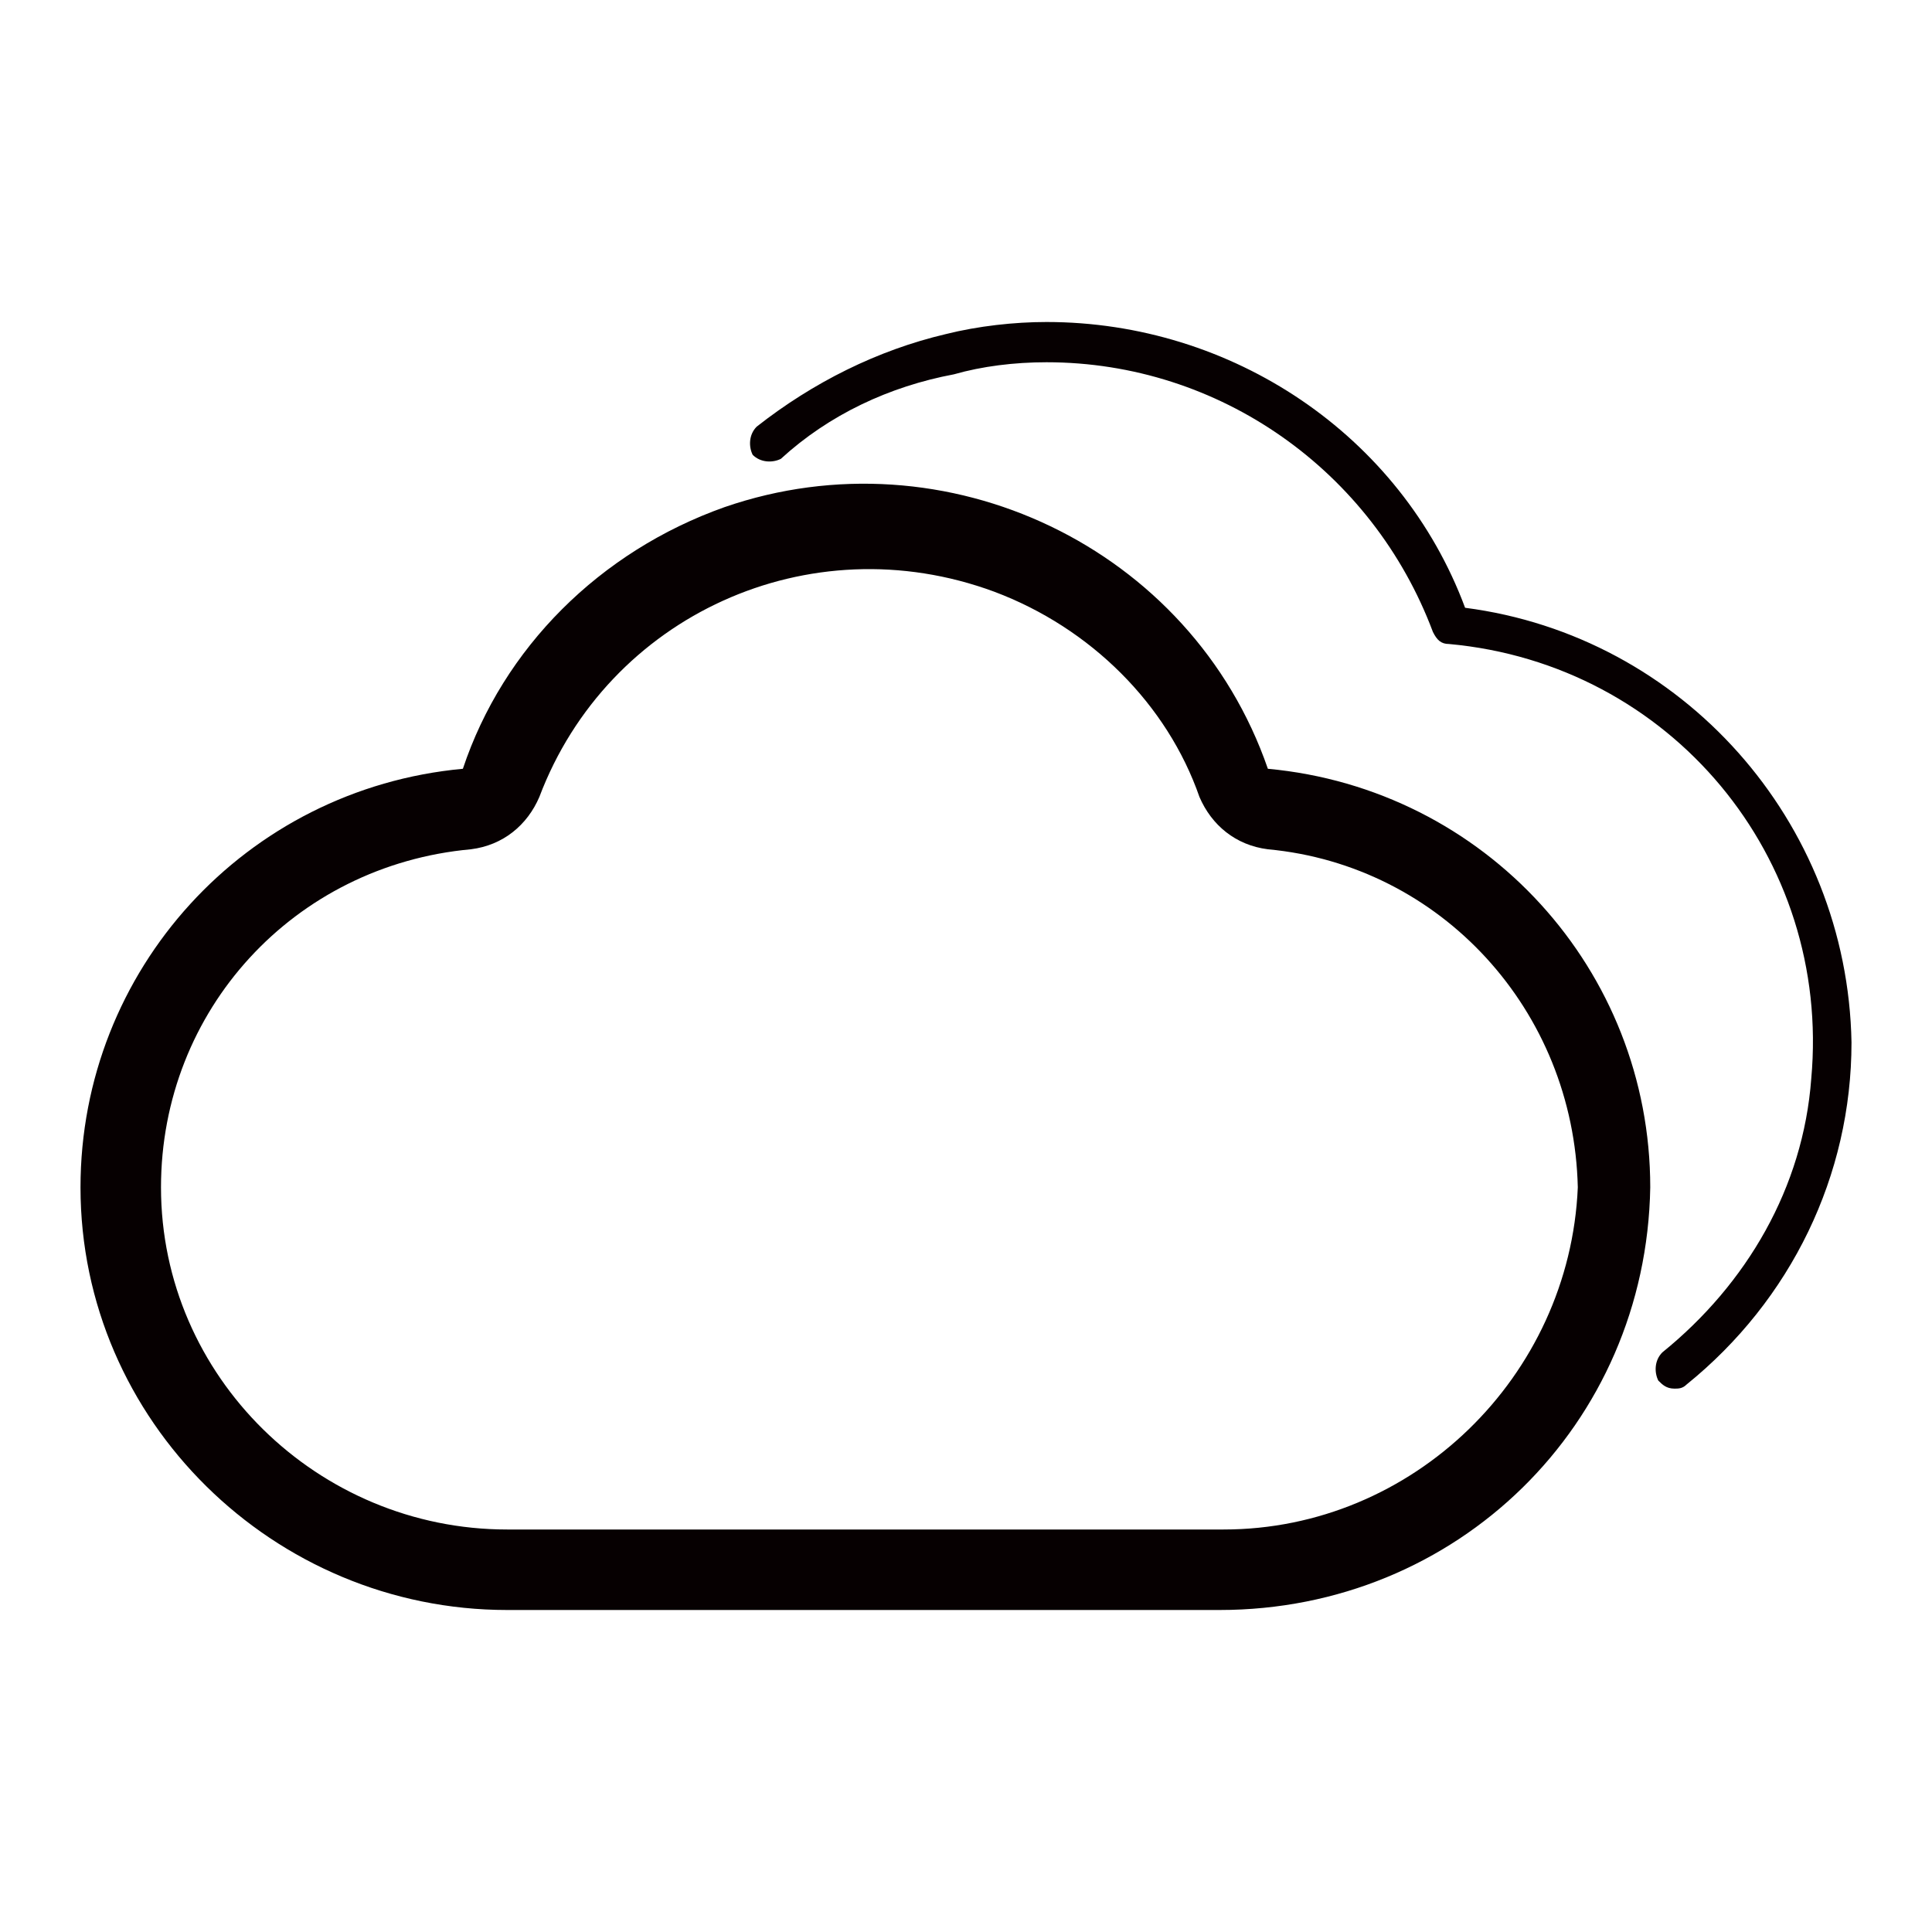
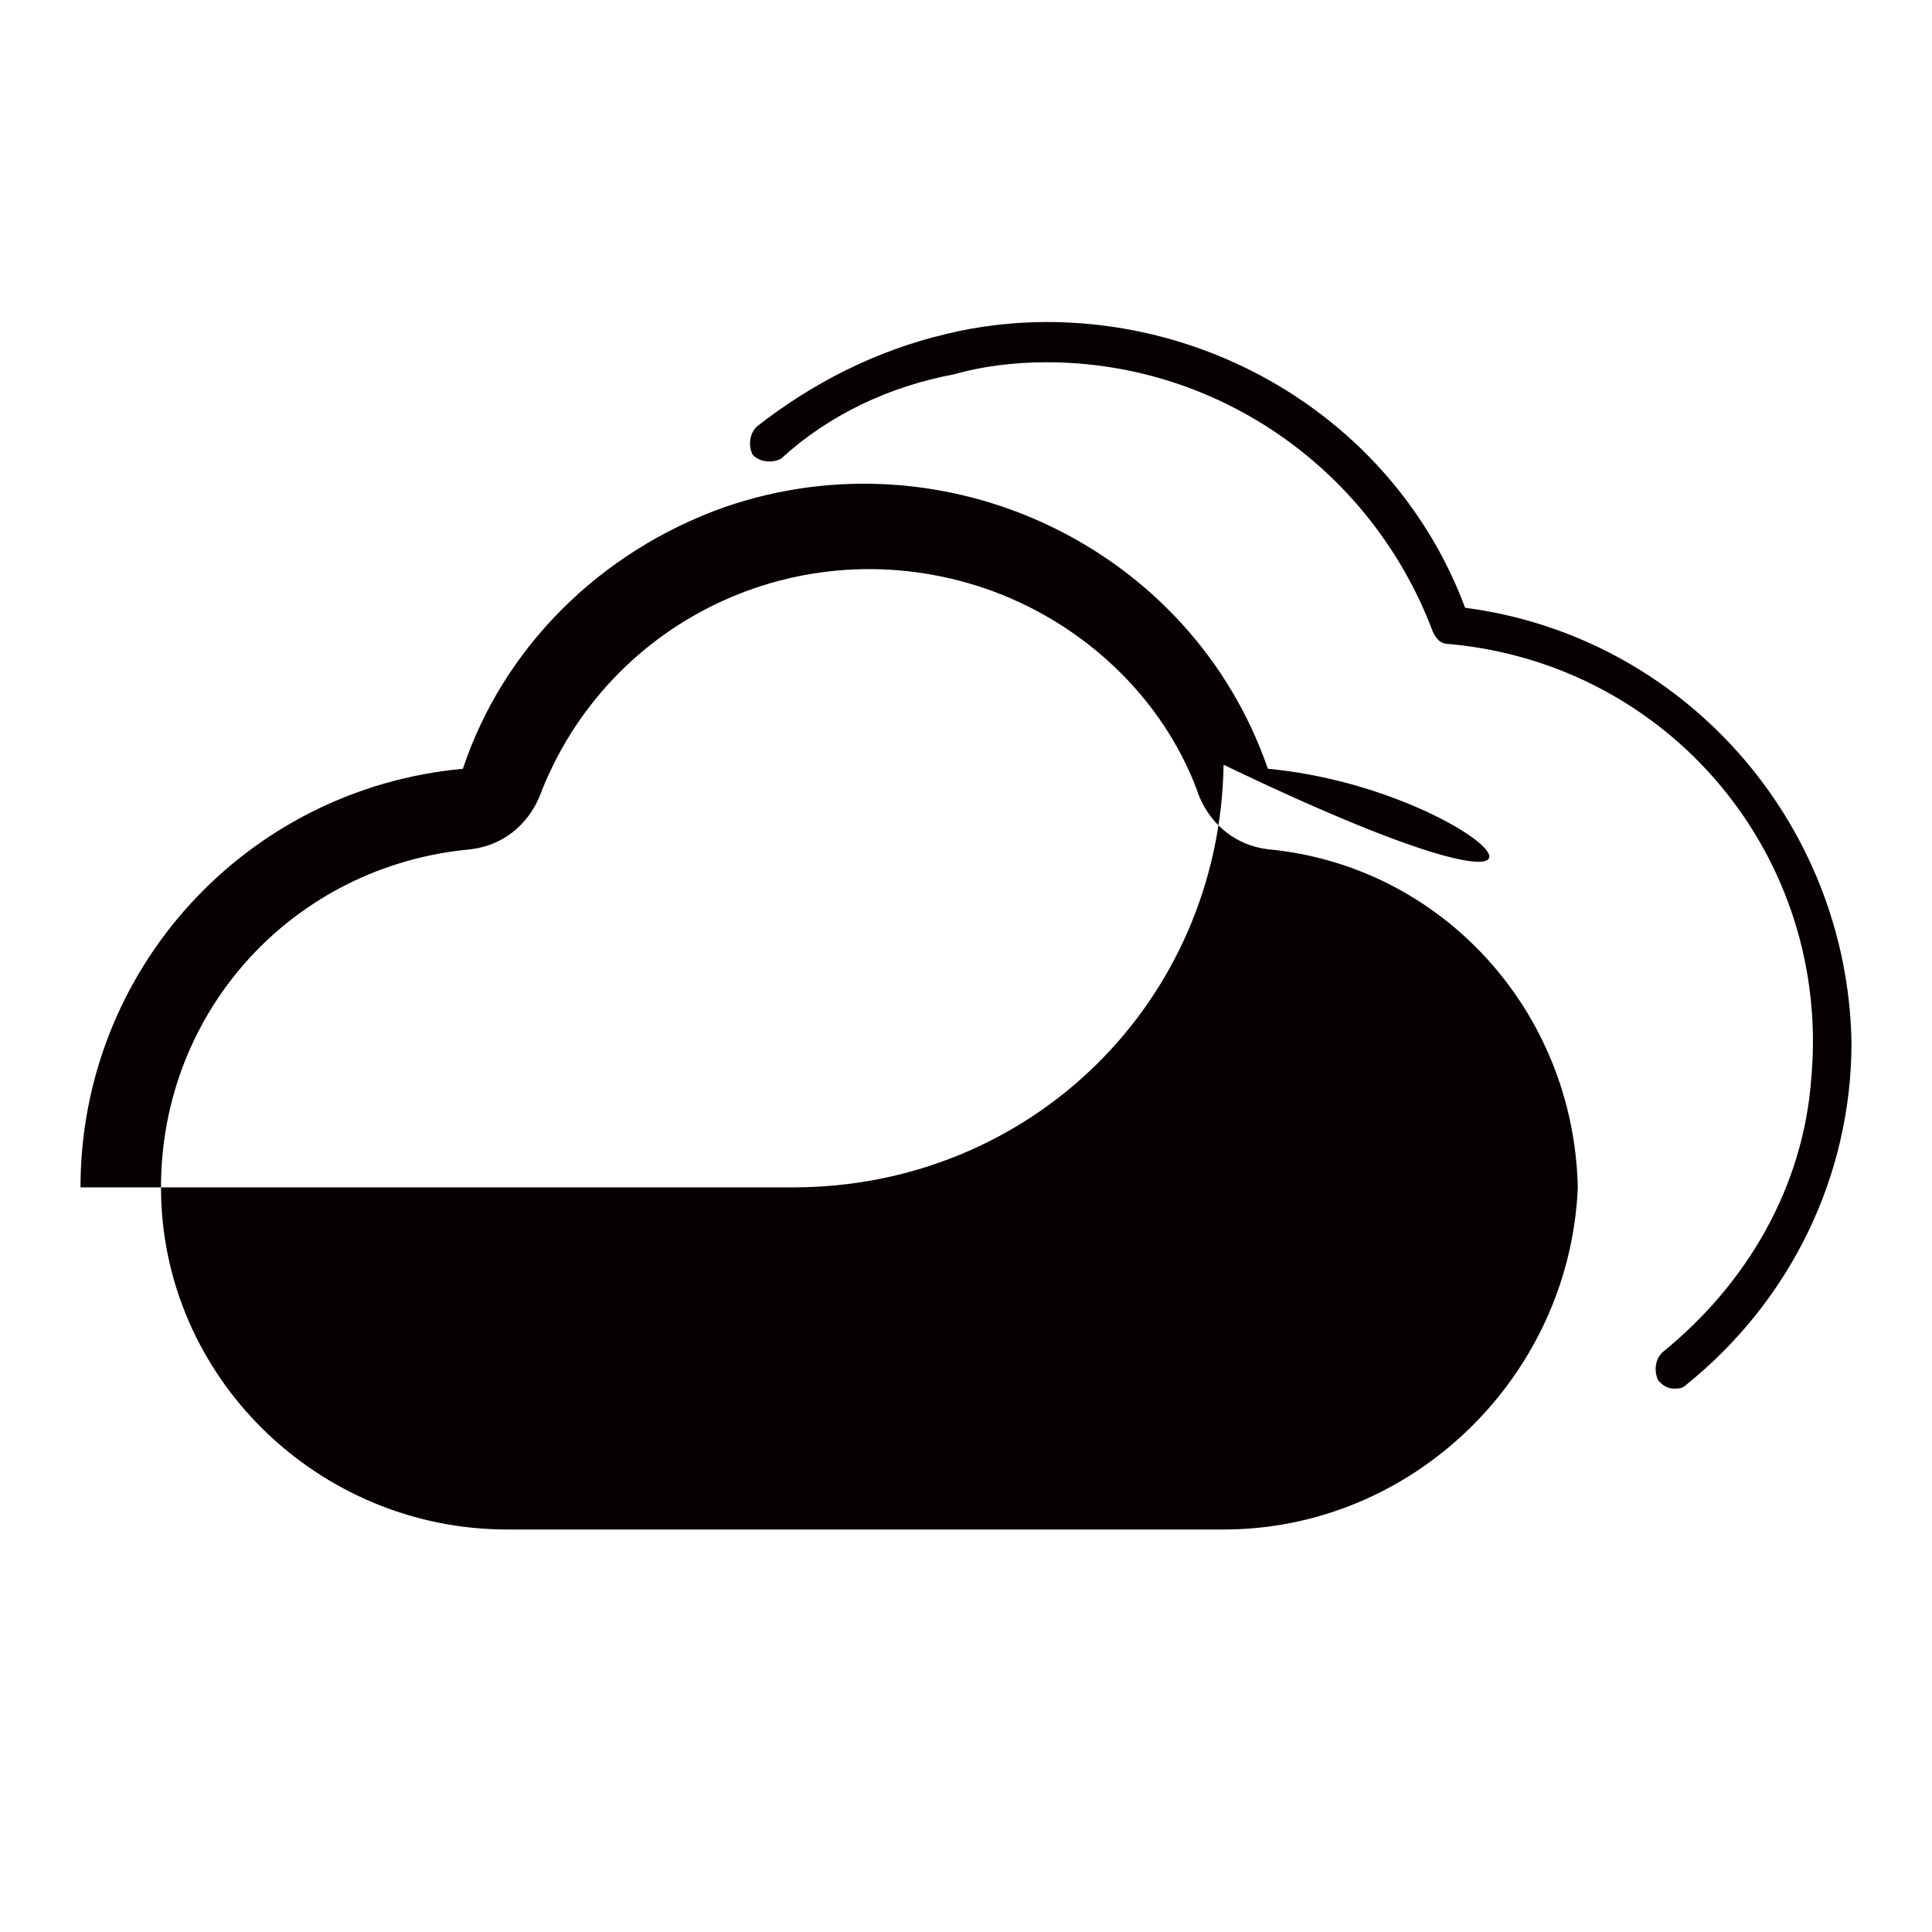
<svg xmlns="http://www.w3.org/2000/svg" id="图层_1" x="0px" y="0px" viewBox="0 0 48 48" style="enable-background:new 0 0 48 48;" xml:space="preserve">
  <style type="text/css">	.st0{fill:#060001;}</style>
  <title>画板 1</title>
  <g>
    <g>
-       <path class="st0" d="M31.5,19.1c-1.9-5.5-8-8.4-13.5-6.5c-3.1,1.1-5.5,3.5-6.5,6.5C6.1,19.6,2,24.1,2,29.5C2,35.3,6.8,40,12.6,40   h17.7c5.9,0,10.6-4.6,10.7-10.5C41,24.1,36.9,19.6,31.5,19.1z M30.4,38H12.6C7.9,38,4,34.2,4,29.5c0-4.4,3.3-8,7.7-8.4   c0.8-0.1,1.4-0.6,1.7-1.3c1.7-4.5,6.7-6.8,11.3-5.1c2.4,0.9,4.3,2.8,5.1,5.1c0.3,0.7,0.9,1.2,1.7,1.3c4.3,0.4,7.6,4,7.7,8.4   C39,34.2,35.1,38,30.4,38z M36.4,15.1C34.8,10.8,30.6,8,26,8c-0.8,0-1.7,0.1-2.5,0.3c-1.7,0.4-3.3,1.2-4.7,2.3   c-0.2,0.2-0.2,0.5-0.1,0.7c0.2,0.2,0.5,0.2,0.7,0.1c1.2-1.1,2.7-1.8,4.3-2.1C24.4,9.1,25.2,9,26,9c4.3,0,8.1,2.7,9.6,6.7   c0.1,0.2,0.2,0.3,0.4,0.3c5.5,0.5,9.5,5.3,9,10.8c-0.2,2.7-1.6,5.1-3.7,6.8c-0.2,0.2-0.2,0.5-0.1,0.7c0.1,0.1,0.2,0.2,0.4,0.2   c0.1,0,0.2,0,0.3-0.1c2.6-2.1,4.1-5.2,4.1-8.5C45.9,20.4,41.8,15.8,36.4,15.1z" />
+       <path class="st0" d="M31.5,19.1c-1.9-5.5-8-8.4-13.5-6.5c-3.1,1.1-5.5,3.5-6.5,6.5C6.1,19.6,2,24.1,2,29.5h17.7c5.9,0,10.6-4.6,10.7-10.5C41,24.1,36.9,19.6,31.5,19.1z M30.4,38H12.6C7.9,38,4,34.2,4,29.5c0-4.4,3.3-8,7.7-8.4   c0.8-0.1,1.4-0.6,1.7-1.3c1.7-4.5,6.7-6.8,11.3-5.1c2.4,0.9,4.3,2.8,5.1,5.1c0.3,0.7,0.9,1.2,1.7,1.3c4.3,0.4,7.6,4,7.7,8.4   C39,34.2,35.1,38,30.4,38z M36.4,15.1C34.8,10.8,30.6,8,26,8c-0.8,0-1.7,0.1-2.5,0.3c-1.7,0.4-3.3,1.2-4.7,2.3   c-0.2,0.2-0.2,0.5-0.1,0.7c0.2,0.2,0.5,0.2,0.7,0.1c1.2-1.1,2.7-1.8,4.3-2.1C24.4,9.1,25.2,9,26,9c4.3,0,8.1,2.7,9.6,6.7   c0.1,0.2,0.2,0.3,0.4,0.3c5.5,0.5,9.5,5.3,9,10.8c-0.2,2.7-1.6,5.1-3.7,6.8c-0.2,0.2-0.2,0.5-0.1,0.7c0.1,0.1,0.2,0.2,0.4,0.2   c0.1,0,0.2,0,0.3-0.1c2.6-2.1,4.1-5.2,4.1-8.5C45.9,20.4,41.8,15.8,36.4,15.1z" />
    </g>
  </g>
</svg>